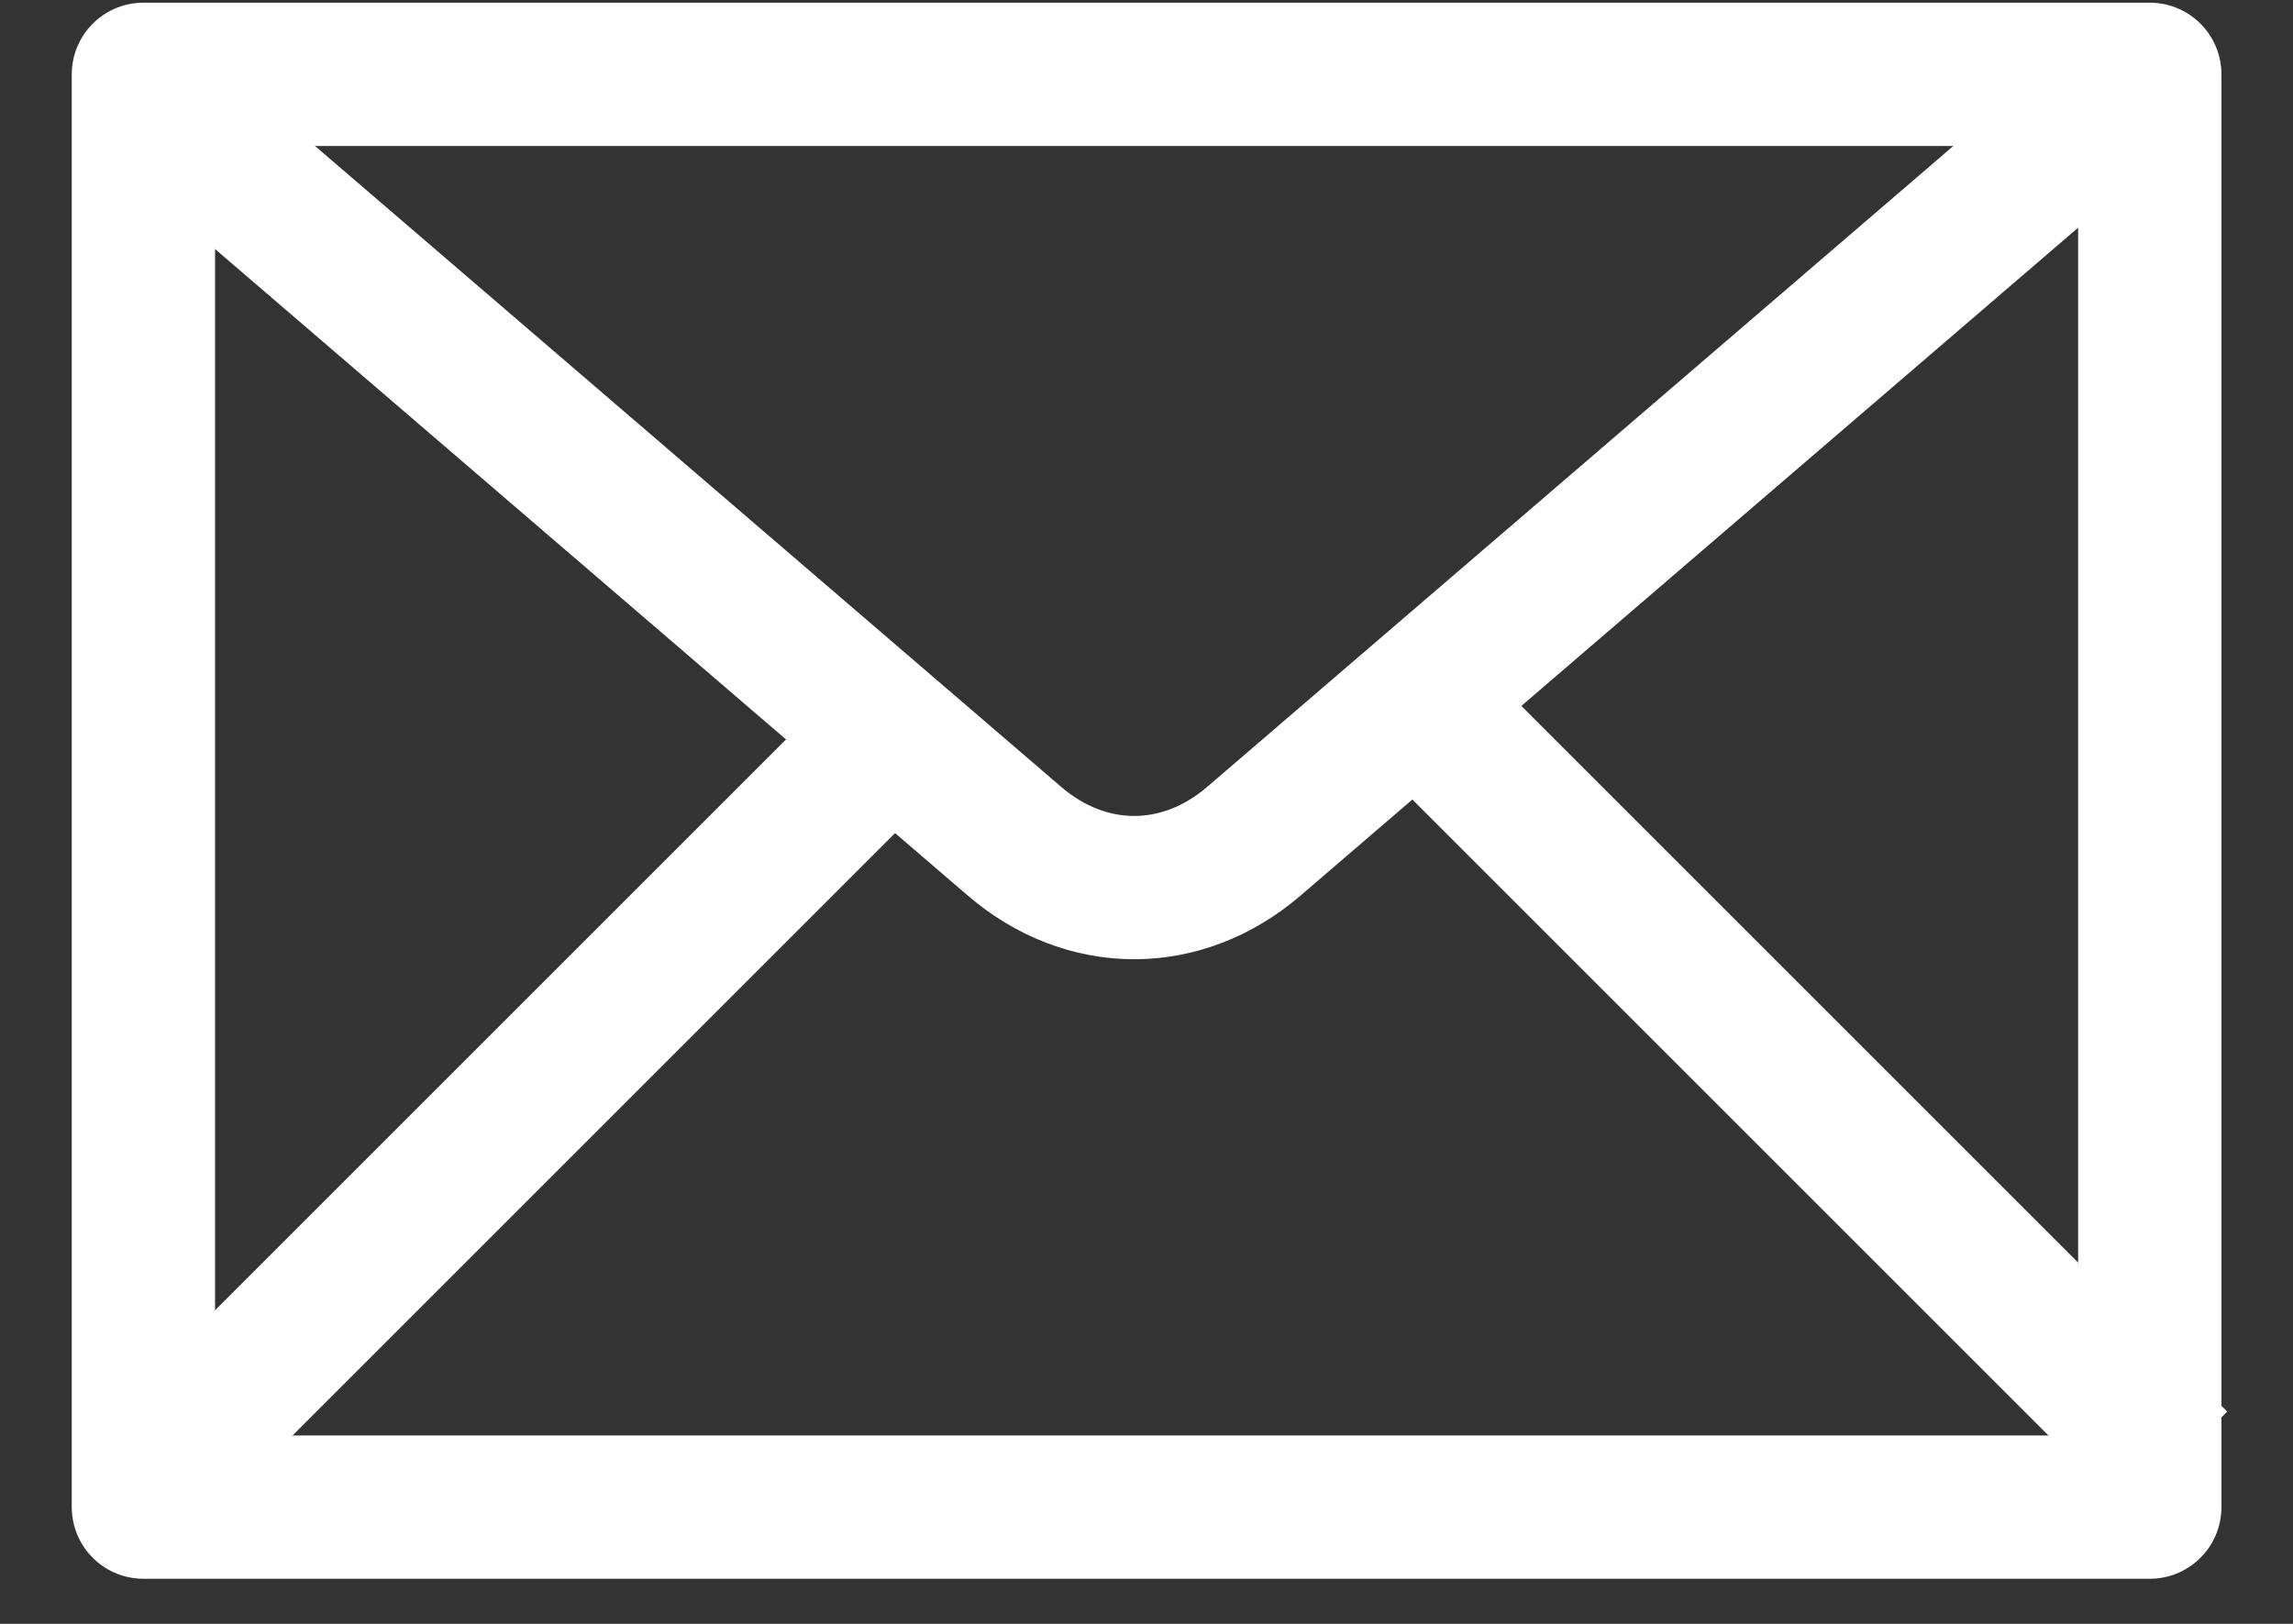
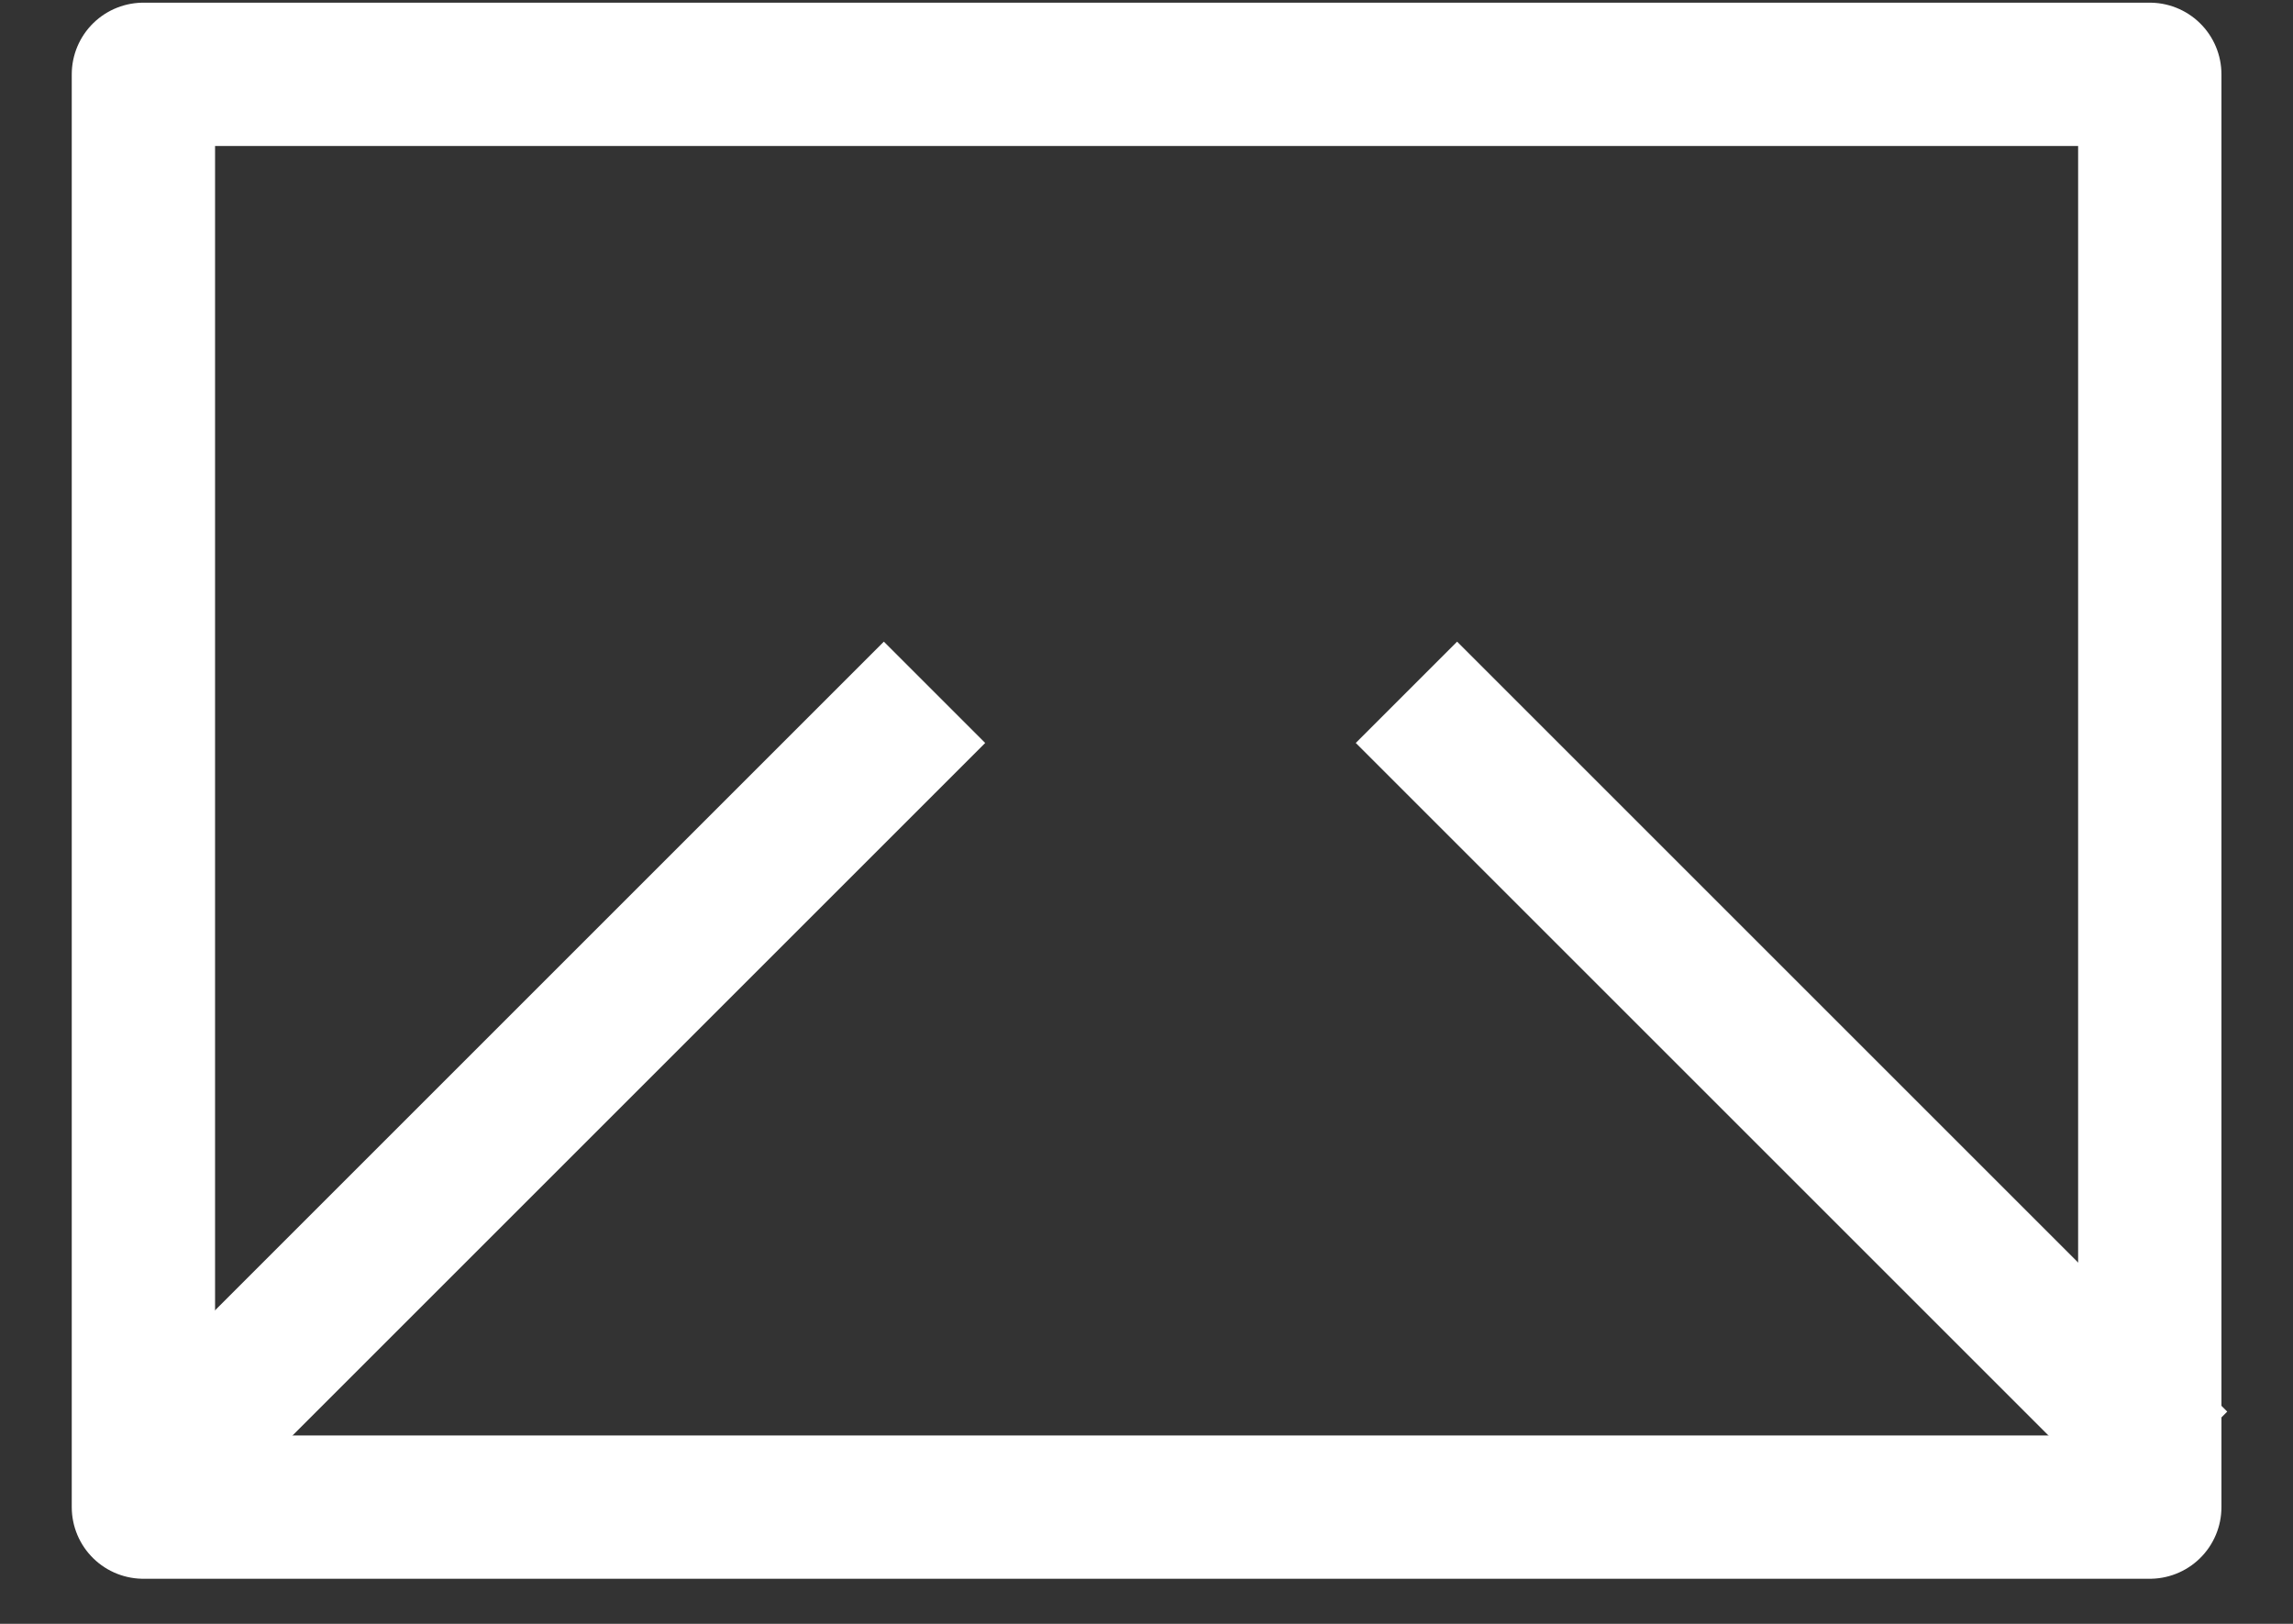
<svg xmlns="http://www.w3.org/2000/svg" width="24px" height="17px" viewBox="0 0 24 17" version="1.1">
  <rect x="0" y="0" width="24" height="17" fill="#333333" stroke="none" />
  <title>icon/mail</title>
  <g id="01.00-Homepage" stroke="none" stroke-width="1" fill="none" fill-rule="evenodd">
    <g id="01.01-SMP-homepagina" transform="translate(-79, -9097)" stroke="#FFFFFF" stroke-width="1.5">
      <g id="Footer" transform="translate(0, 8844)">
        <g id="contact" transform="translate(80, 194)">
          <g id="icon/mail" transform="translate(0.501, 59.778)">
            <polygon id="Path" stroke-linecap="round" stroke-linejoin="round" points="0 0 21 0 21 15 0 15" />
-             <path d="M20.37,0.514 L11.626,8.026 C10.87,8.677 9.87,8.677 9.114,8.026 L0.37,0.514" id="Path" stroke-linecap="round" stroke-linejoin="round" />
            <line x1="7.75" y1="7" x2="0.75" y2="14" id="Line" stroke-linecap="square" />
            <line x1="20.75" y1="7" x2="13.75" y2="14" id="Line" stroke-linecap="square" transform="translate(17.25, 10.5) scale(-1, 1) translate(-17.25, -10.5) " />
          </g>
        </g>
      </g>
    </g>
  </g>
</svg>